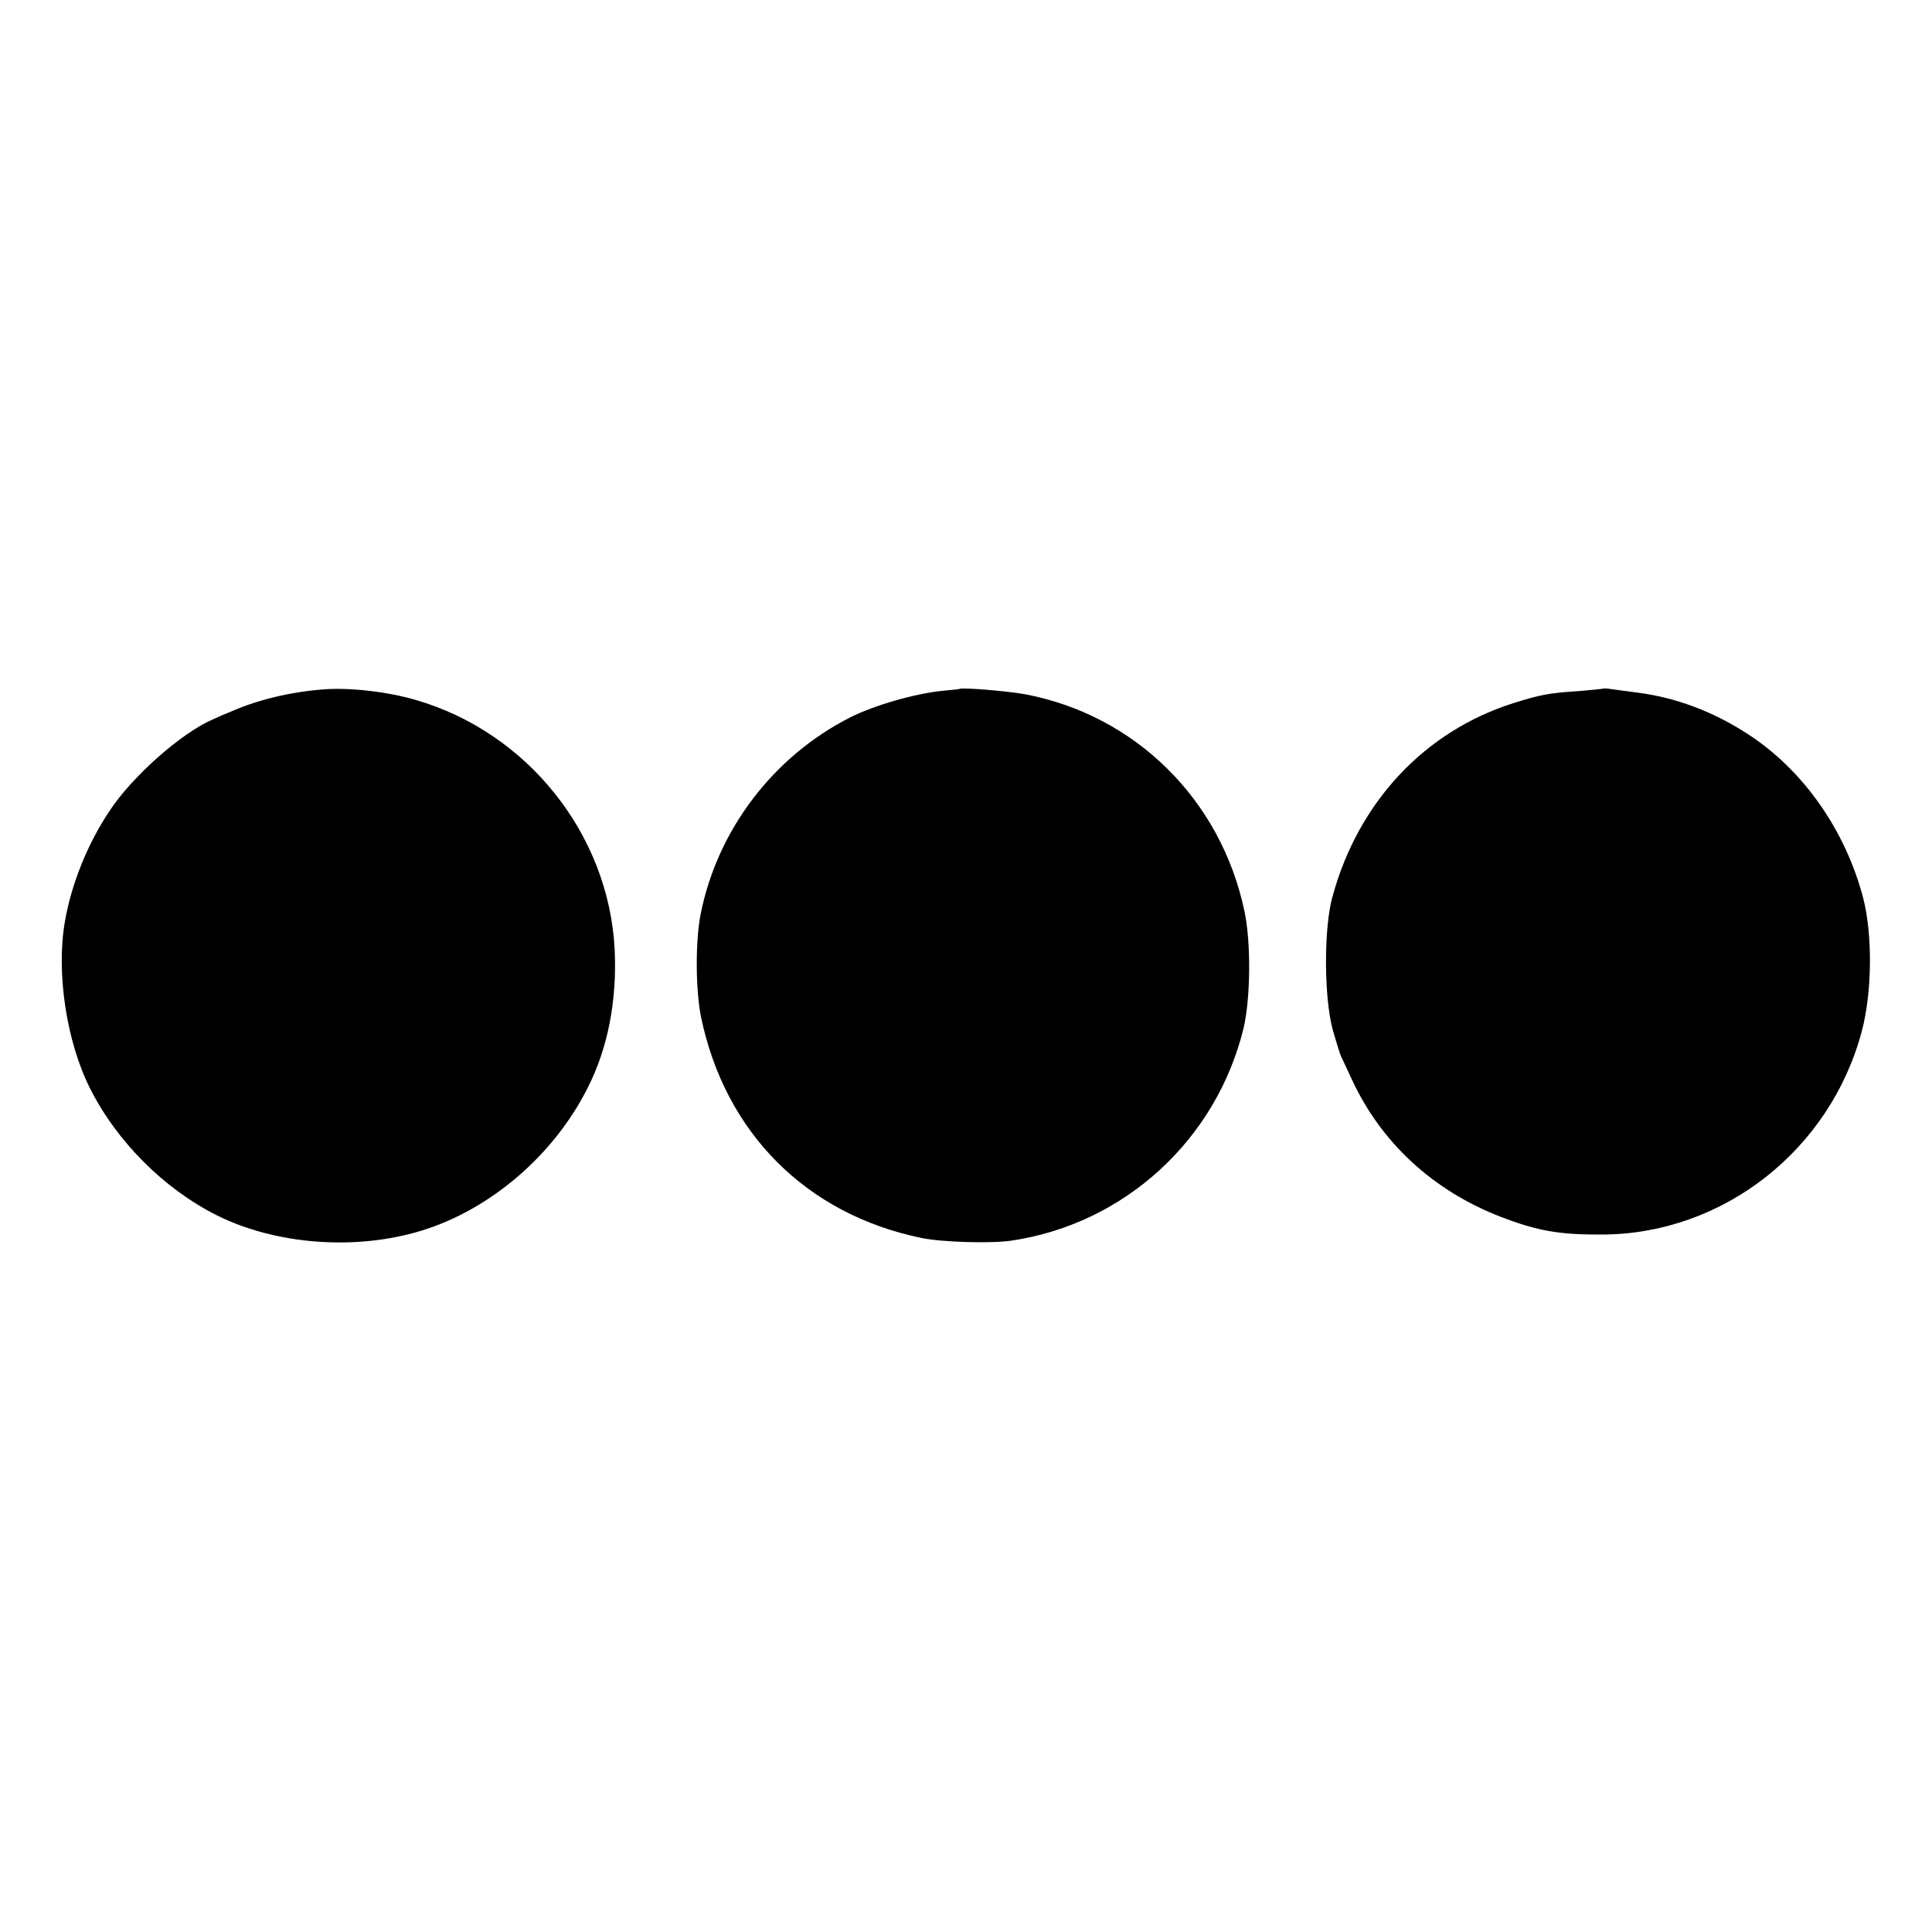
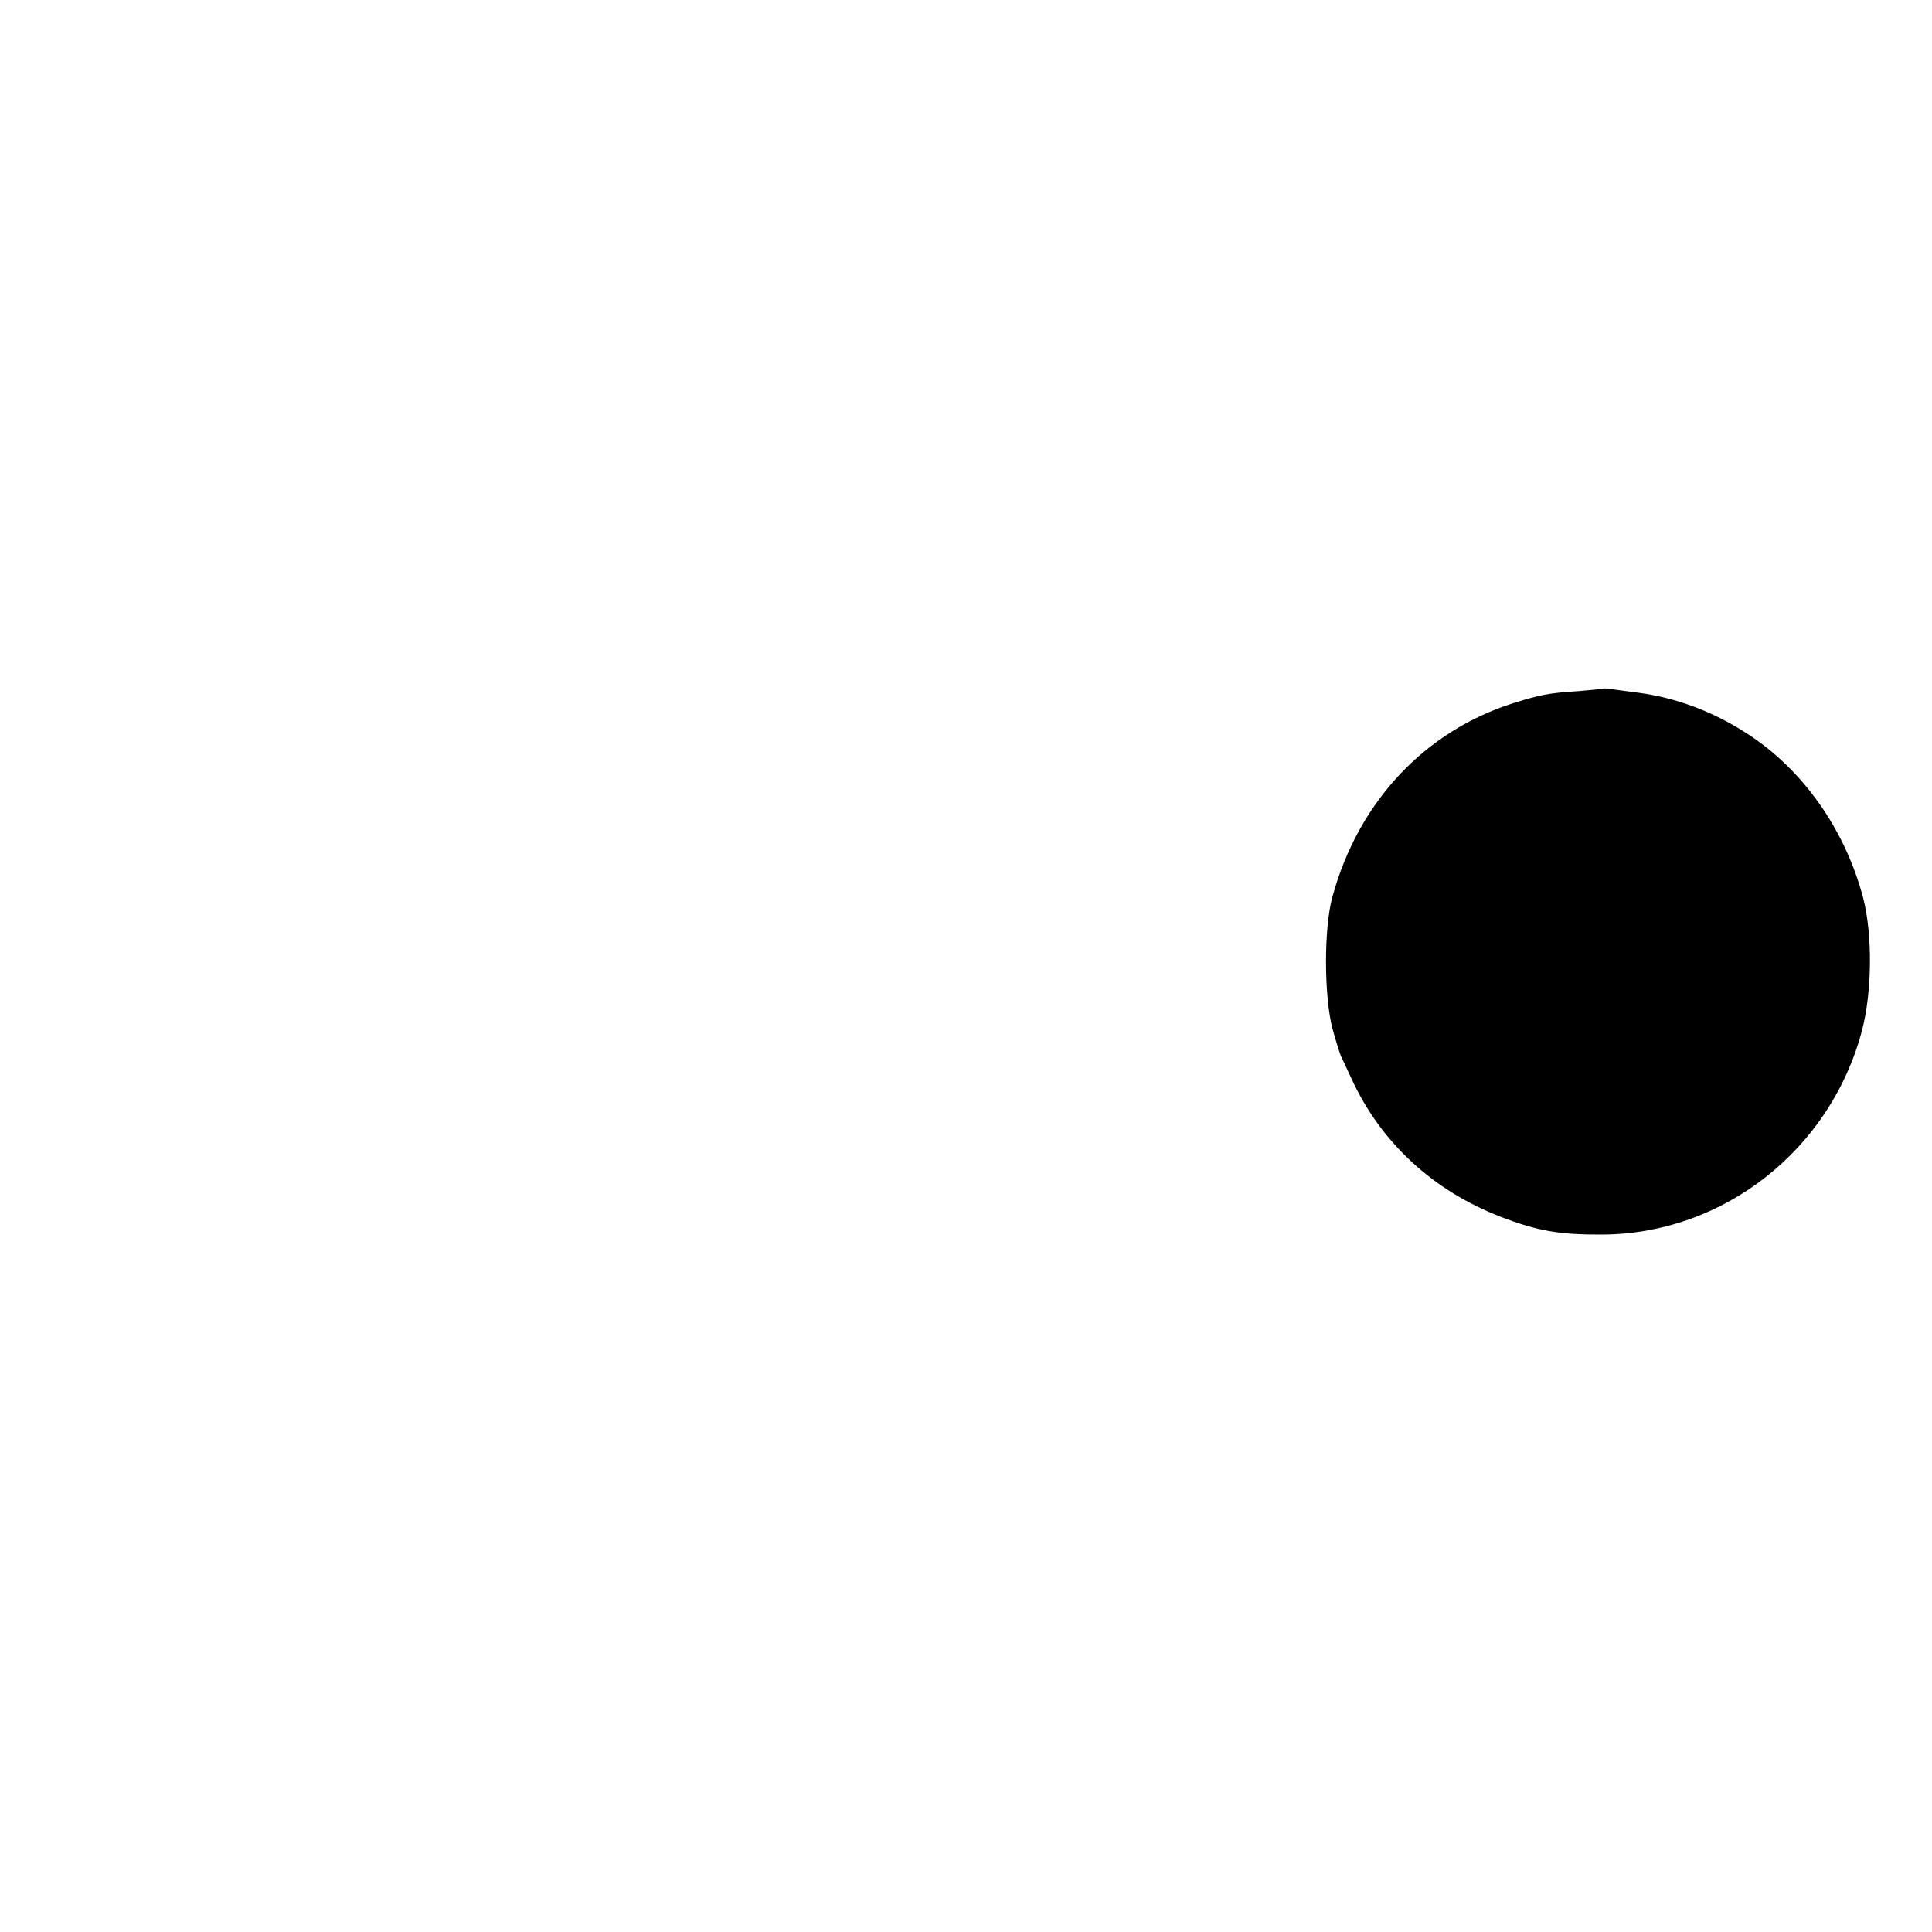
<svg xmlns="http://www.w3.org/2000/svg" version="1.0" width="700pt" height="700pt" viewBox="0 0 700 700" preserveAspectRatio="xMidYMid meet">
  <g transform="translate(0,700) scale(0.1,-0.1)" fill="#000000" stroke="none">
-     <path d="M1170 4502 c-117 -9 -234 -37 -328 -78 -20 -8 -53 -22 -72 -31 -113 -49 -291 -206 -373 -331 -80 -119 -139 -267 -162 -402 -32 -185 6 -434 91 -603 97 -193 268 -364 459 -460 214 -107 503 -129 742 -56 251 77 481 275 603 519 73 144 106 317 97 500 -21 417 -316 787 -721 904 -102 30 -242 46 -336 38z" />
-     <path d="M3477 4504 c-1 -1 -29 -4 -63 -7 -99 -10 -246 -52 -335 -97 -277 -141 -479 -406 -540 -710 -20 -99 -19 -276 1 -375 87 -419 381 -714 797 -800 75 -16 254 -21 328 -10 411 61 743 367 841 771 25 108 27 309 3 422 -85 405 -396 712 -797 787 -61 11 -227 25 -235 19z" />
    <path d="M5808 4505 c-2 -1 -41 -5 -88 -9 -110 -7 -138 -13 -235 -43 -323 -102 -563 -358 -657 -701 -32 -114 -31 -362 0 -480 13 -46 27 -91 31 -100 5 -9 22 -47 39 -83 106 -229 294 -403 540 -498 133 -51 212 -65 368 -64 438 2 826 307 940 738 37 140 39 347 5 480 -65 249 -220 469 -424 599 -123 79 -255 128 -390 146 -45 6 -92 12 -104 14 -13 2 -24 2 -25 1z" />
  </g>
</svg>